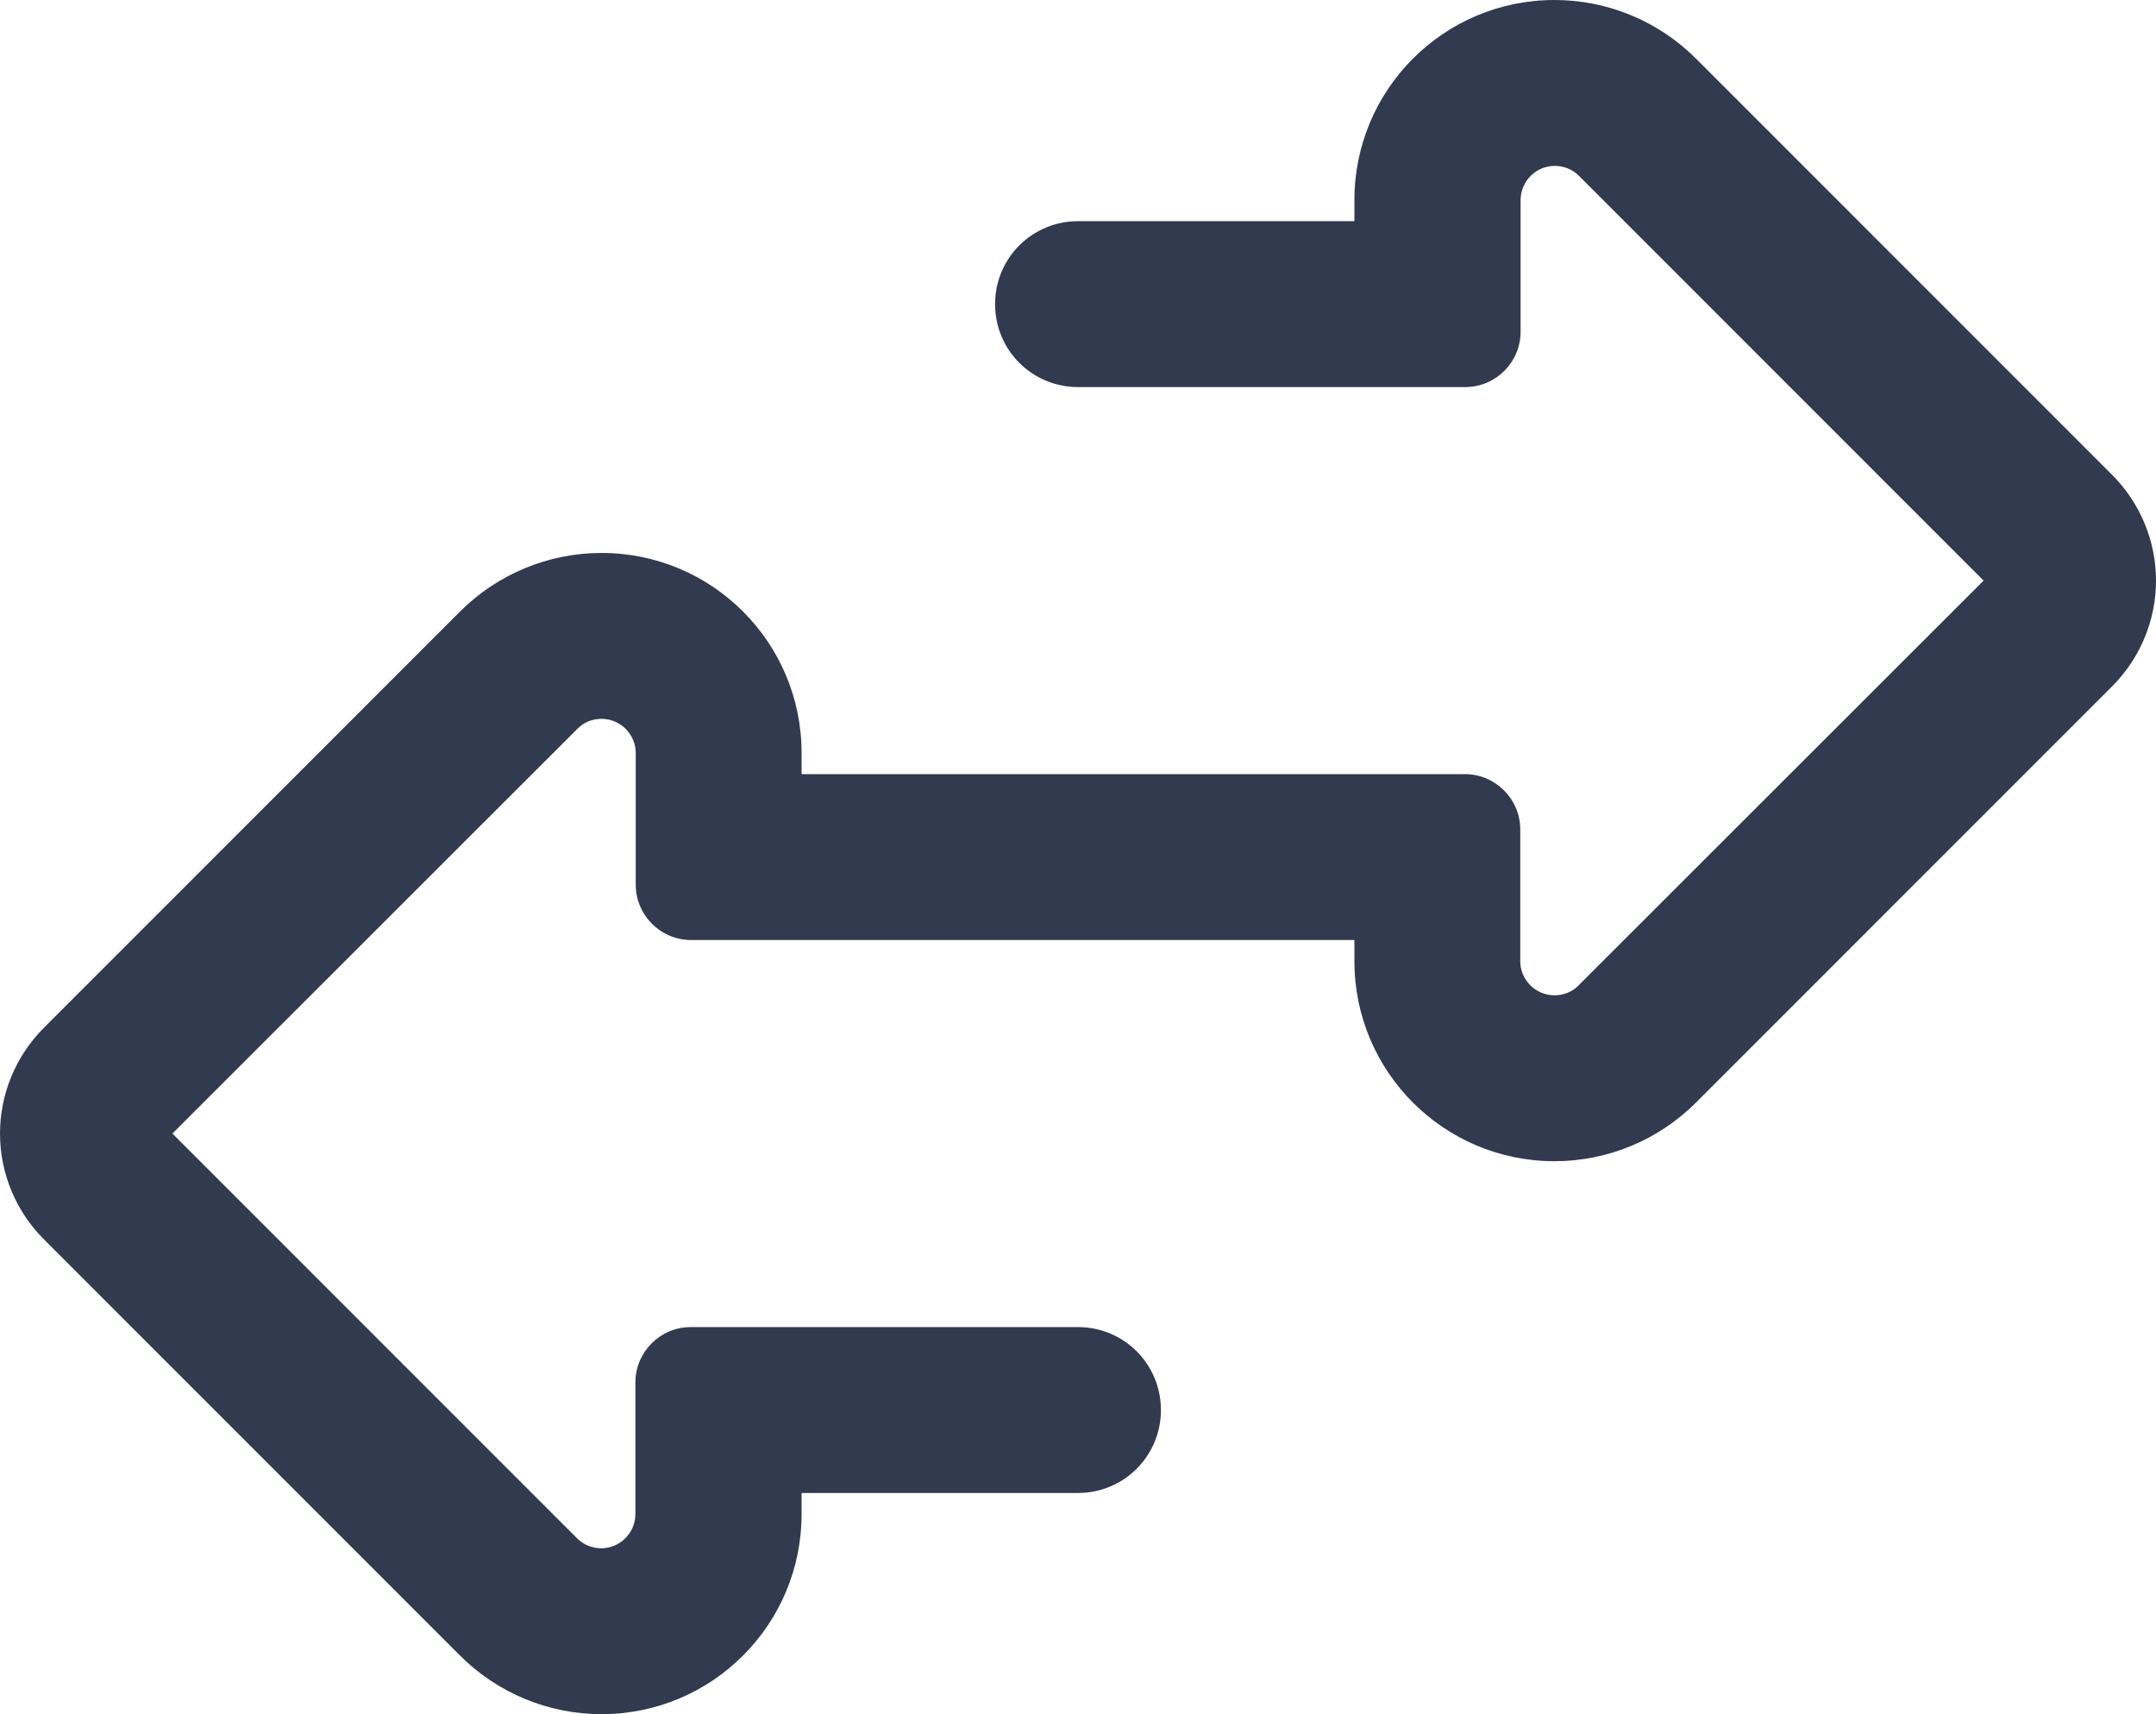
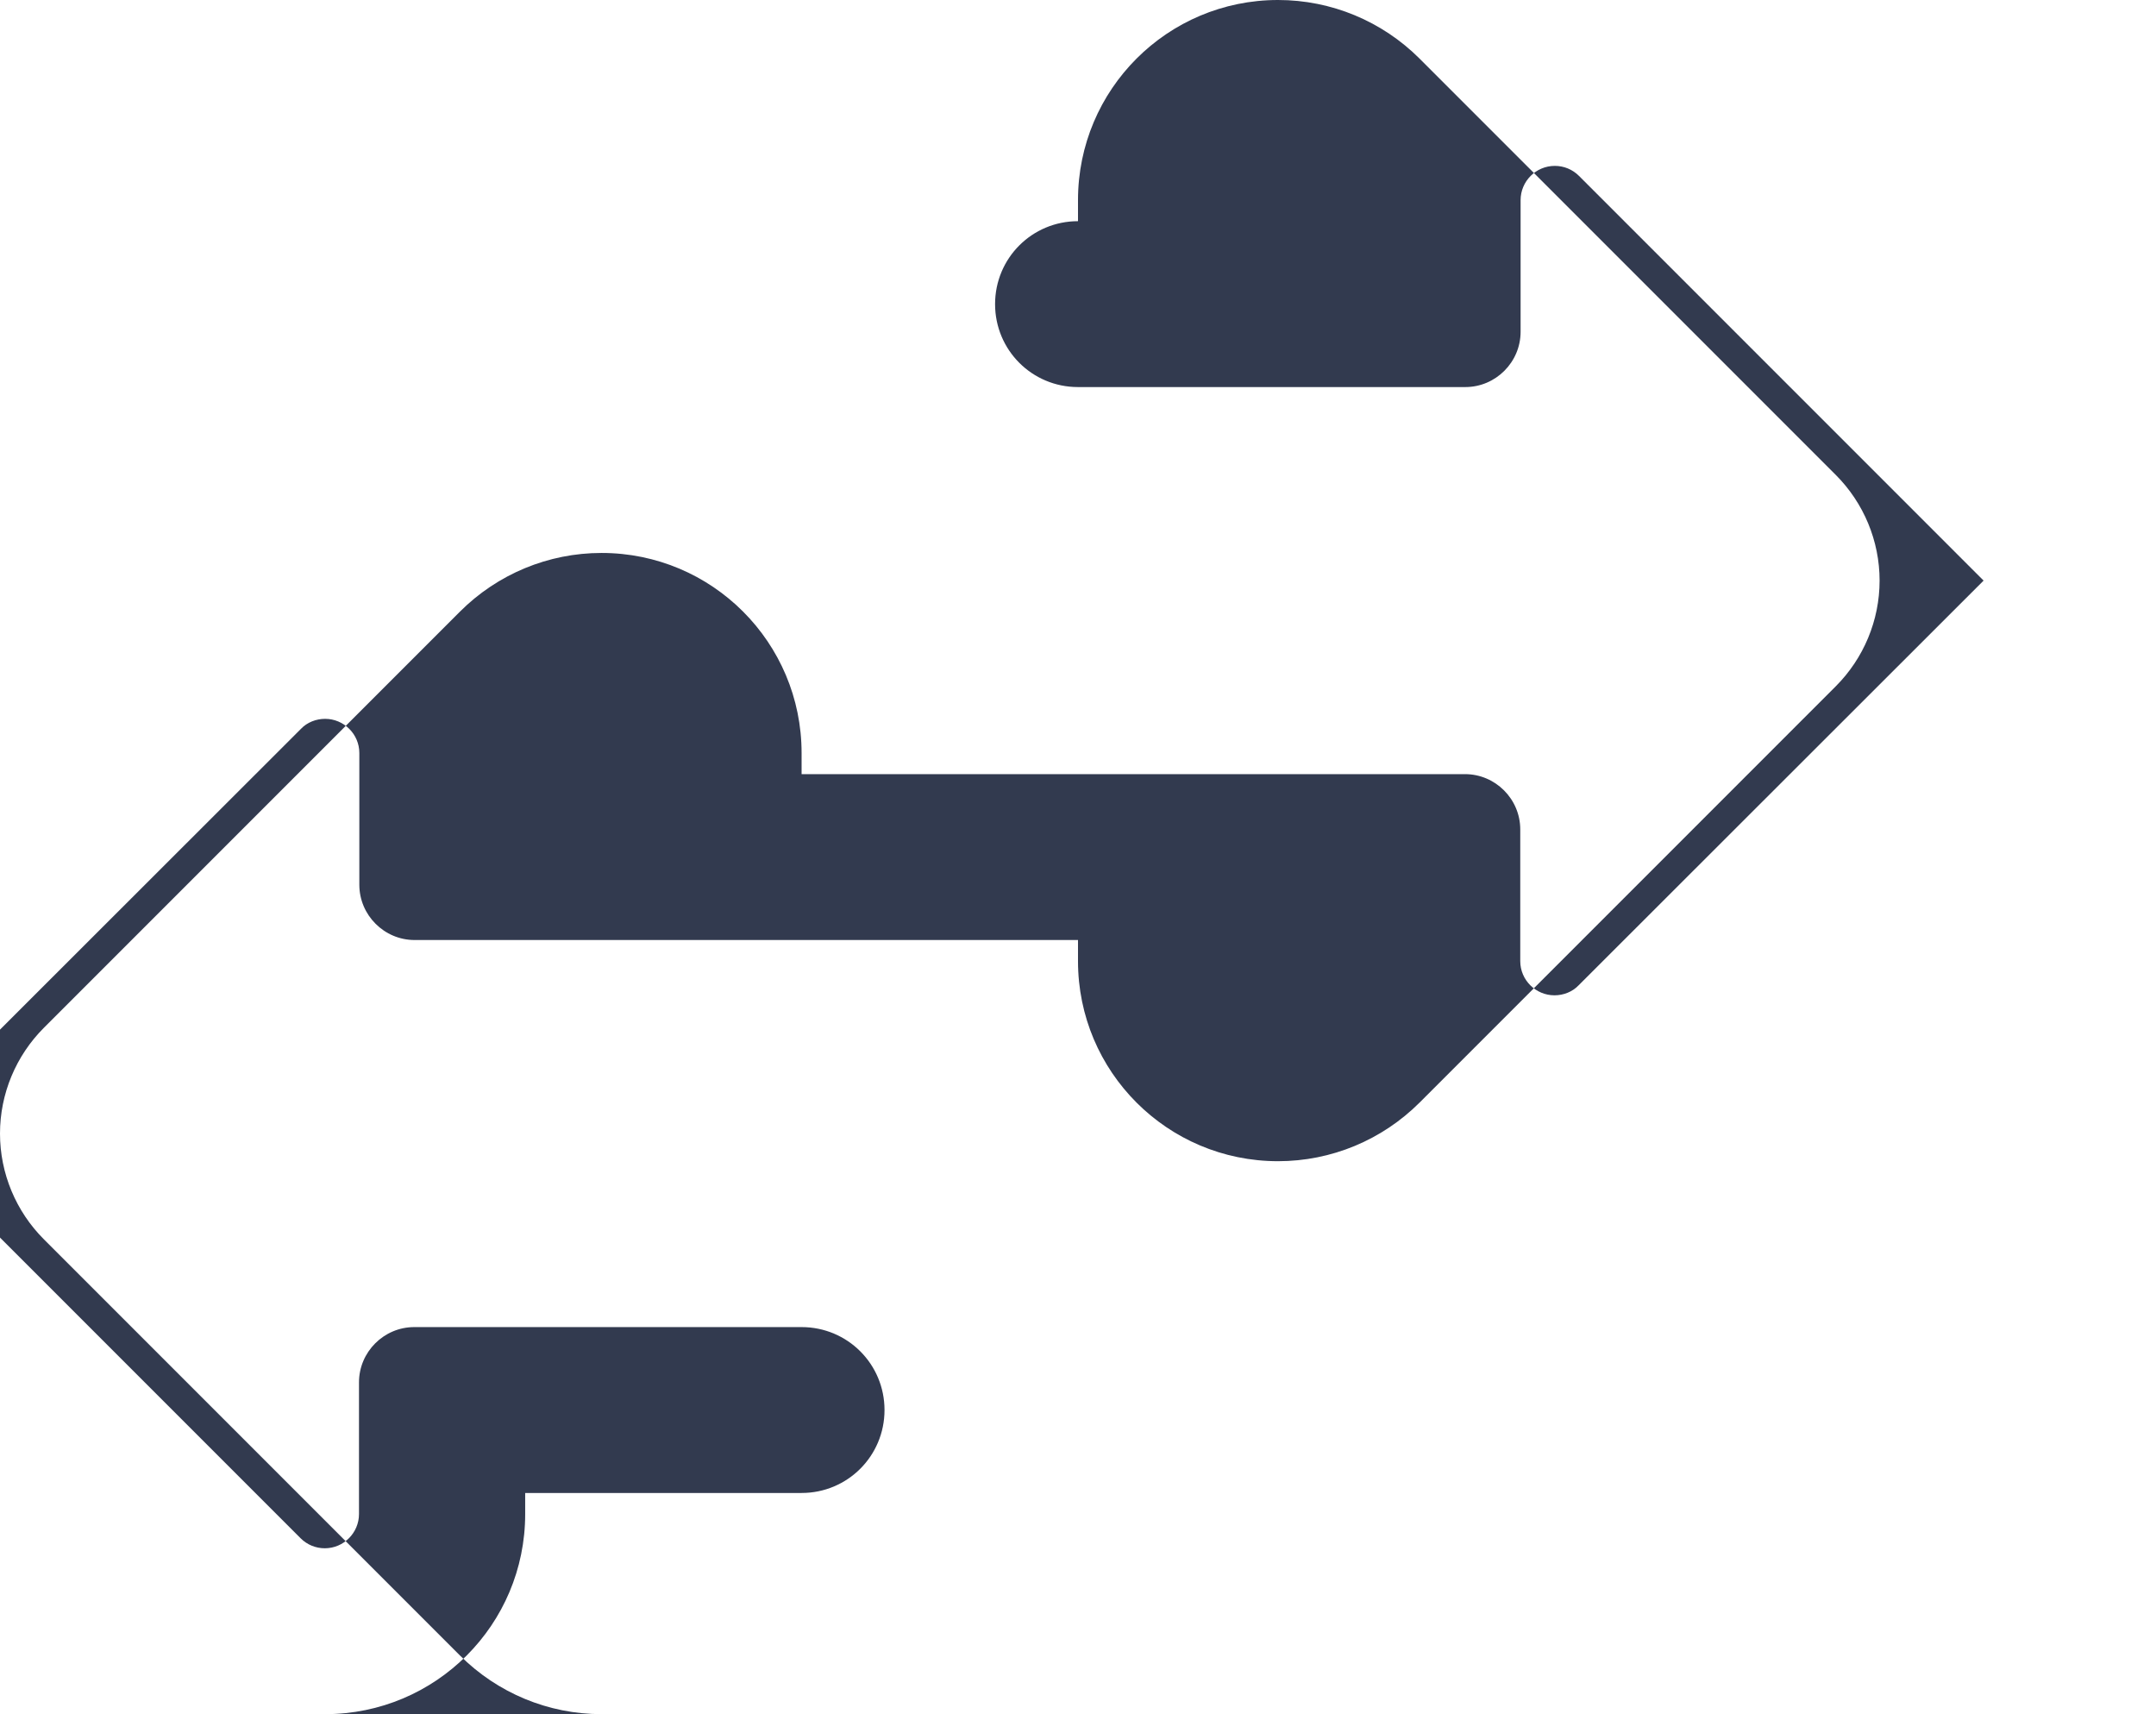
<svg xmlns="http://www.w3.org/2000/svg" id="Layer_2" viewBox="0 0 624 496">
  <defs>
    <style>.cls-1{fill:#323a4f;stroke-width:0px;}</style>
  </defs>
  <g id="Layer_1-2">
-     <path class="cls-1" d="M174.1,496c-15.4,0-30.1-6.1-41-17L12.7,358.6c-8.1-8.1-12.7-19.1-12.7-30.6s4.6-22.5,12.7-30.6l120.4-120.4c10.9-10.9,25.6-17,41-17,32,0,57.9,25.9,57.9,57.9v6.1h192c8.8,0,16,7.2,16,16v38.1c0,5.5,4.5,9.9,9.9,9.9,2.6,0,5.2-1,7-2.9l117.2-117.1-117.1-117.1c-1.9-1.9-4.4-2.9-7-2.9-5.5,0-9.9,4.5-9.9,9.9v38.1c0,8.8-7.2,16-16,16h-112.1c-13.3,0-24-10.7-24-24s10.7-24,24-24h80v-6.1c0-32,25.9-57.9,57.9-57.9,15.4,0,30.1,6.1,41,17l120.4,120.4c8.1,8.1,12.7,19.1,12.7,30.6s-4.6,22.5-12.7,30.6l-120.4,120.4c-10.9,10.9-25.6,17-41,17-32,0-57.9-25.9-57.9-57.9v-6.1h-192c-8.8,0-16-7.2-16-16v-38.1c0-5.5-4.5-9.9-9.9-9.9-2.6,0-5.2,1-7,2.9l-117.2,117.1,117.1,117.1c1.9,1.9,4.4,2.9,7,2.9,5.5,0,9.9-4.5,9.9-9.9v-38.1c0-8.8,7.2-16,16-16h112.1c13.3,0,24,10.7,24,24s-10.7,24-24,24h-80v6.1c0,32-25.9,57.9-57.9,57.9Z" />
+     <path class="cls-1" d="M174.1,496c-15.4,0-30.1-6.1-41-17L12.7,358.6c-8.1-8.1-12.7-19.1-12.7-30.6s4.6-22.5,12.7-30.6l120.4-120.4c10.9-10.9,25.6-17,41-17,32,0,57.9,25.9,57.9,57.9v6.1h192c8.8,0,16,7.2,16,16v38.1c0,5.5,4.5,9.9,9.9,9.9,2.6,0,5.2-1,7-2.9l117.2-117.1-117.1-117.1c-1.9-1.9-4.4-2.9-7-2.9-5.5,0-9.9,4.5-9.9,9.9v38.1c0,8.8-7.2,16-16,16h-112.1c-13.3,0-24-10.7-24-24s10.7-24,24-24v-6.1c0-32,25.9-57.9,57.9-57.9,15.4,0,30.1,6.1,41,17l120.4,120.4c8.1,8.1,12.7,19.1,12.7,30.6s-4.6,22.5-12.7,30.6l-120.4,120.4c-10.9,10.9-25.6,17-41,17-32,0-57.9-25.9-57.9-57.9v-6.1h-192c-8.8,0-16-7.2-16-16v-38.1c0-5.5-4.5-9.9-9.9-9.9-2.6,0-5.2,1-7,2.9l-117.2,117.1,117.1,117.1c1.9,1.9,4.4,2.9,7,2.9,5.5,0,9.9-4.5,9.9-9.9v-38.1c0-8.8,7.2-16,16-16h112.1c13.3,0,24,10.7,24,24s-10.7,24-24,24h-80v6.1c0,32-25.9,57.9-57.9,57.9Z" />
  </g>
</svg>